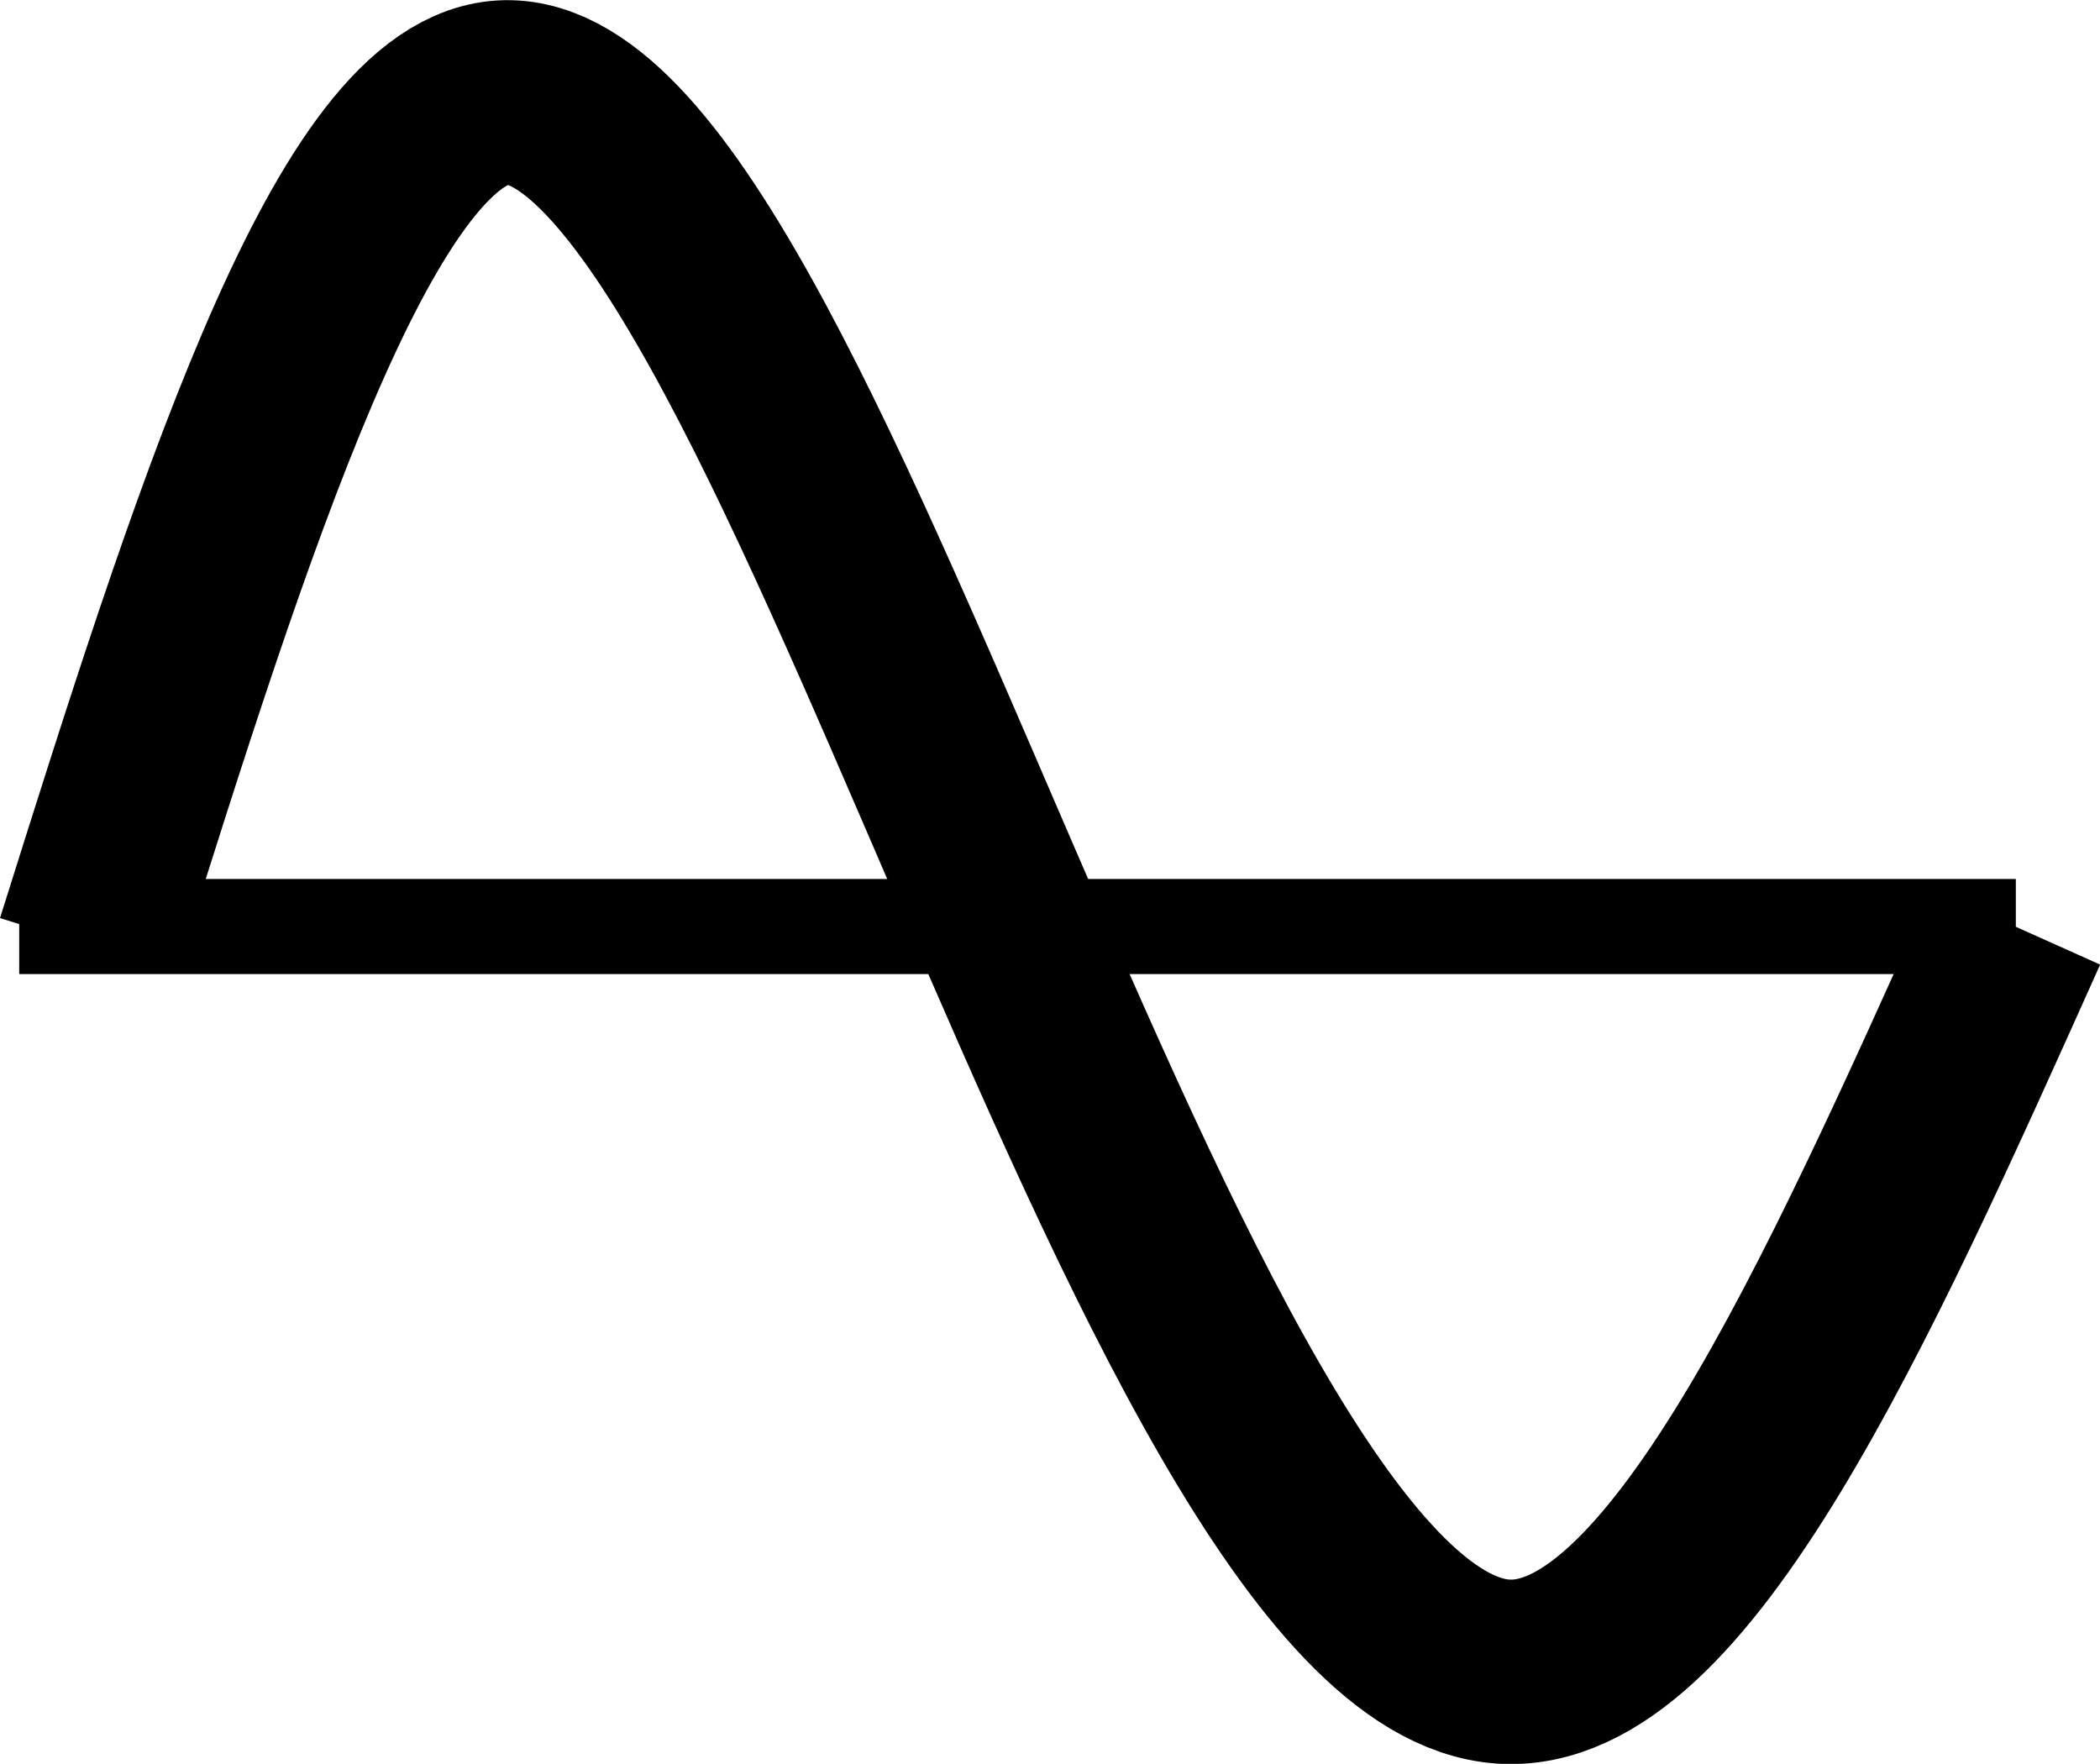
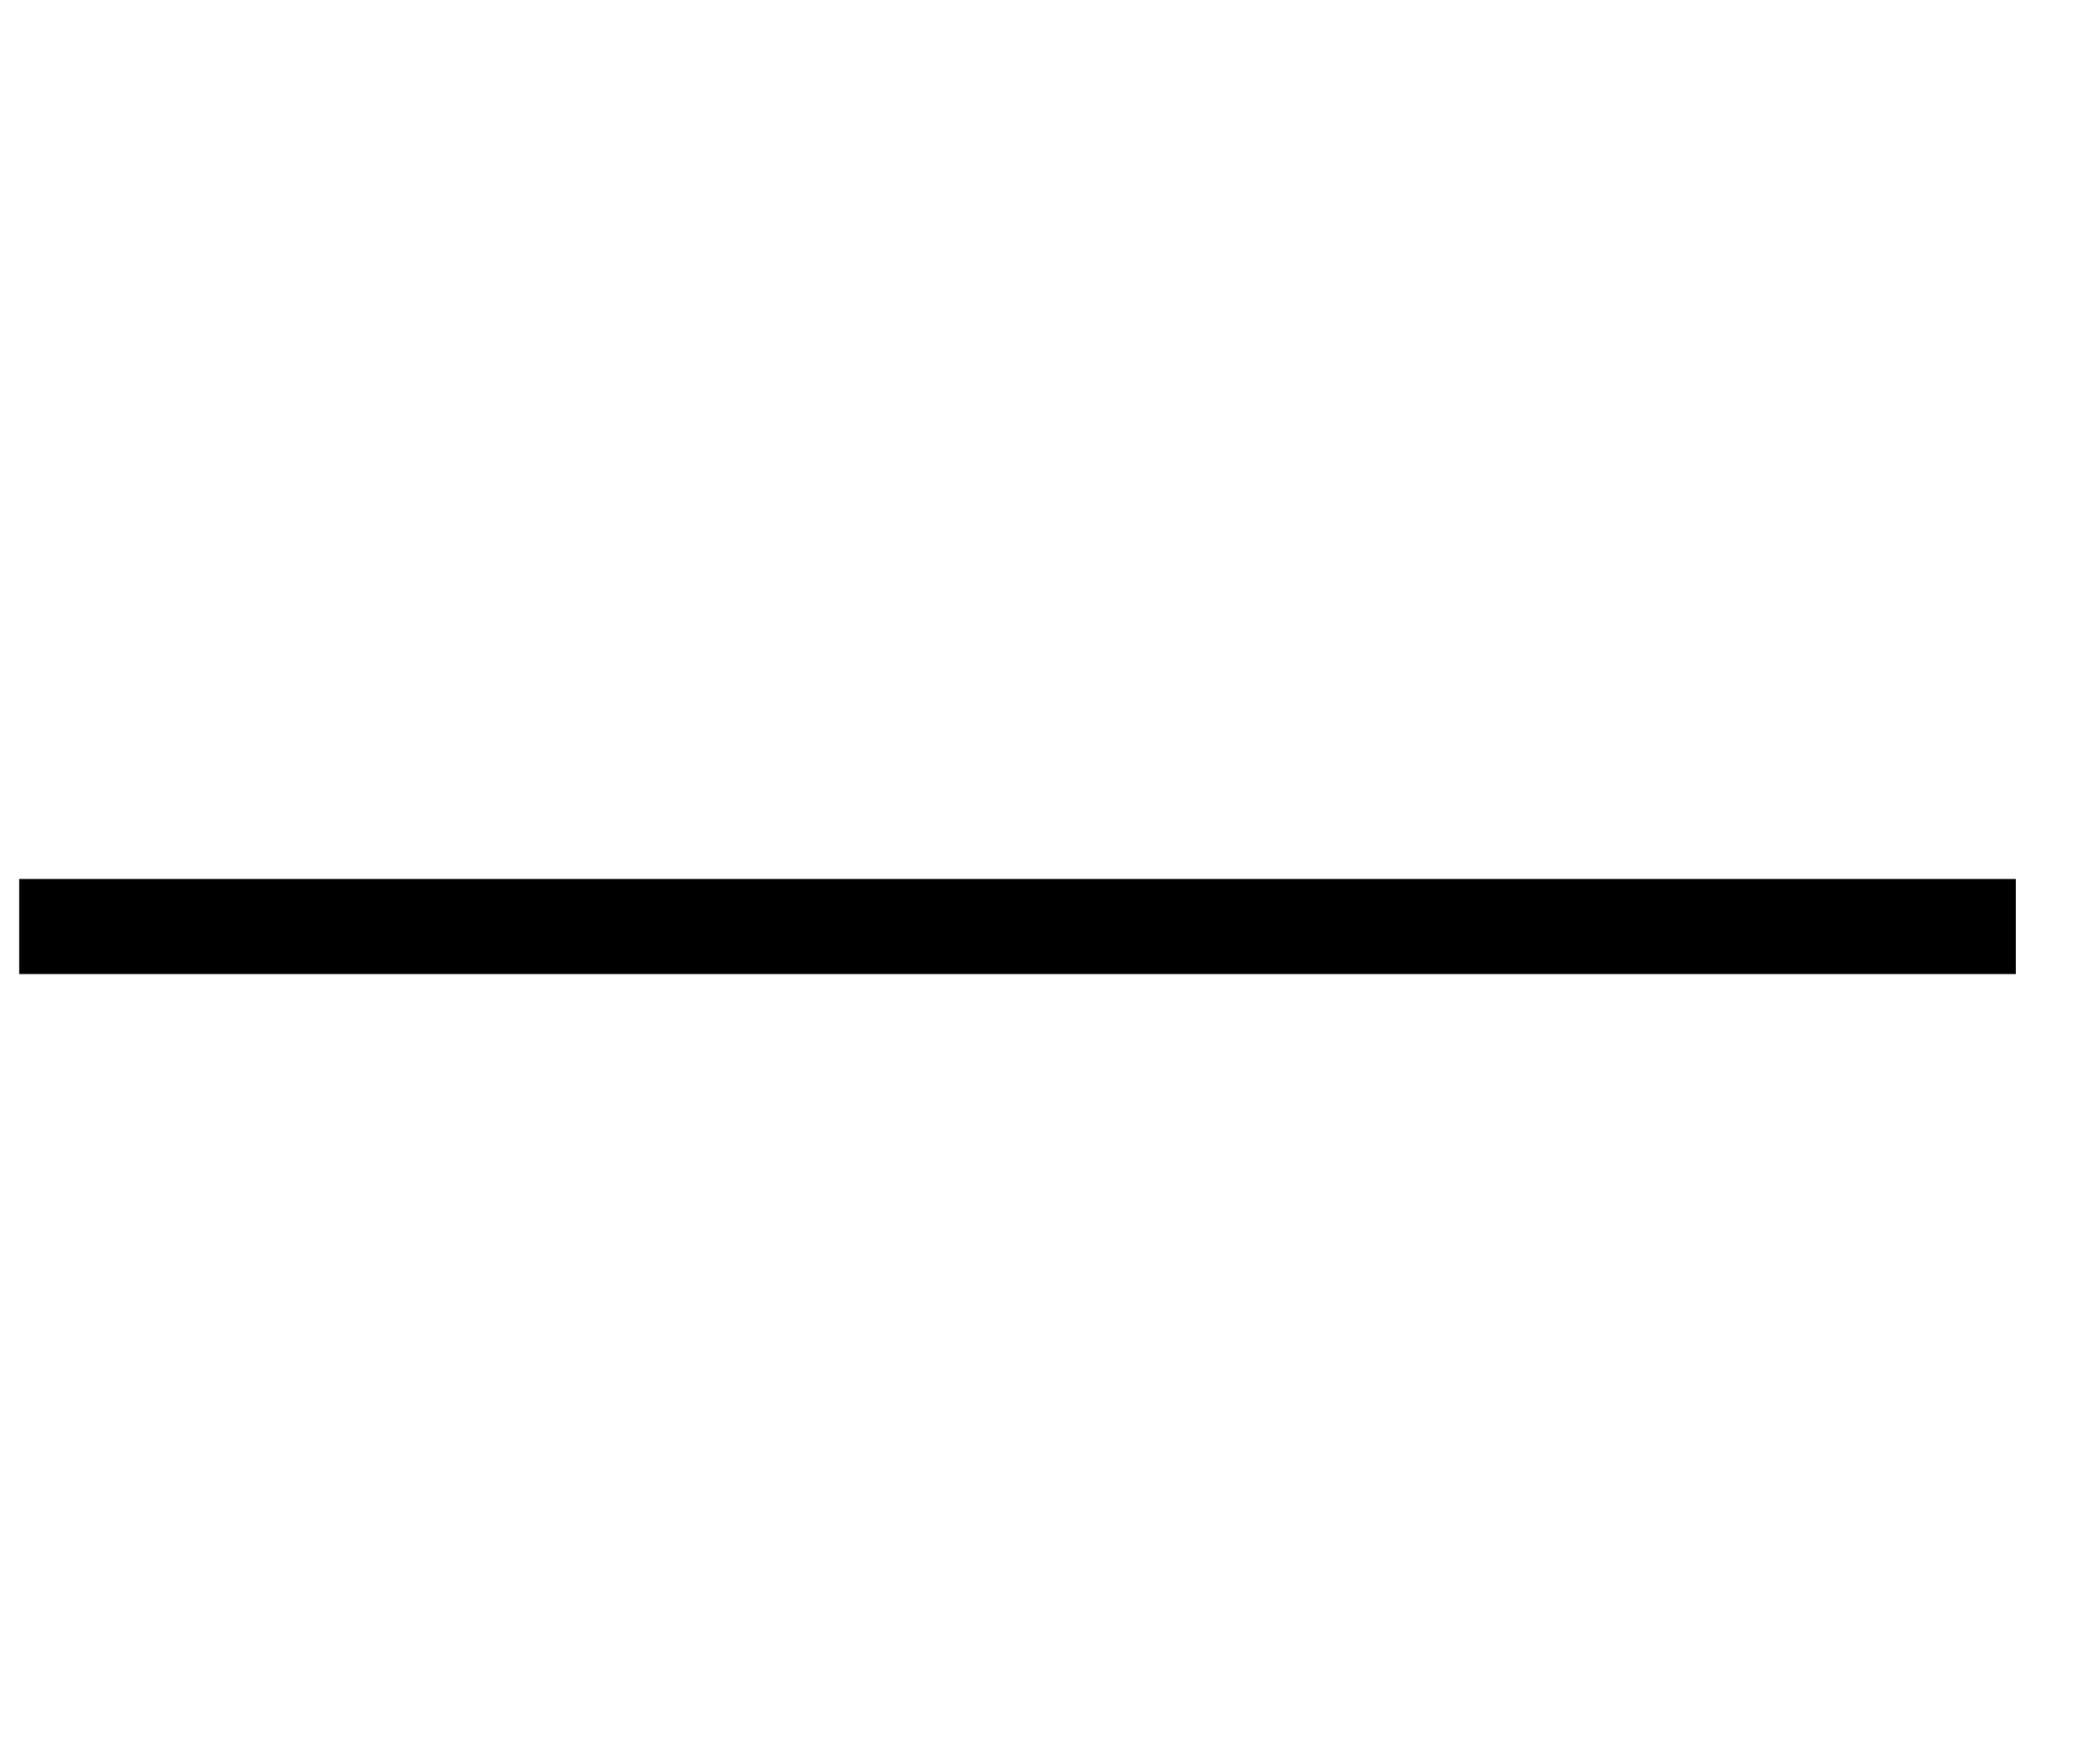
<svg xmlns="http://www.w3.org/2000/svg" xmlns:ns1="http://www.inkscape.org/namespaces/inkscape" xmlns:ns2="http://sodipodi.sourceforge.net/DTD/sodipodi-0.dtd" xmlns:ns3="http://www.openswatchbook.org/uri/2009/osb" width="12.126mm" height="10.185mm" viewBox="0 0 12.126 10.185" version="1.1" id="svg8" ns1:version="0.92.1 r15371" ns2:docname="sineWaveBtn.svg">
  <defs id="defs2">
    <ns1:path-effect effect="bspline" id="path-effect4502" is_visible="true" weight="33.333" steps="2" helper_size="0" apply_no_weight="true" apply_with_weight="true" only_selected="false" />
    <ns1:path-effect effect="bspline" id="path-effect4498" is_visible="true" weight="33.333" steps="2" helper_size="0" apply_no_weight="true" apply_with_weight="true" only_selected="false" />
    <linearGradient id="linearGradient4508" ns3:paint="gradient">
      <stop style="stop-color:#000000;stop-opacity:1;" offset="0" id="stop4504" />
      <stop style="stop-color:#000000;stop-opacity:0;" offset="1" id="stop4506" />
    </linearGradient>
    <ns1:perspective ns2:type="inkscape:persp3d" ns1:vp_x="-31.503976 : -12.935595 : 1" ns1:vp_y="0 : 591.90375 : 0" ns1:vp_z="79.551727 : -12.935595 : 1" ns1:persp3d-origin="24.023879 : -42.234827 : 1" id="perspective4485" />
  </defs>
  <ns2:namedview id="base" pagecolor="#ffffff" bordercolor="#666666" borderopacity="1.0" ns1:pageopacity="0.0" ns1:pageshadow="2" ns1:zoom="1.9698332" ns1:cx="-41.861275" ns1:cy="-30.719069" ns1:document-units="mm" ns1:current-layer="layer1" showgrid="false" ns1:window-width="1366" ns1:window-height="705" ns1:window-x="-8" ns1:window-y="-8" ns1:window-maximized="1" />
  <g ns1:label="Layer 1" ns1:groupmode="layer" id="layer1" transform="translate(-23.741,-327.063)">
-     <path style="fill:none;stroke:#000000;stroke-width:1.065;stroke-linecap:butt;stroke-linejoin:round;stroke-miterlimit:4;stroke-dasharray:none;stroke-opacity:1" d="m 24.249,332.524 c 0.761,-2.418 1.522,-4.836 2.373,-4.925 0.851,-0.089 1.791,2.149 2.776,4.433 0.985,2.284 2.015,4.611 3.02,4.683 1.005,0.071 1.984,-2.115 2.964,-4.3" id="path4496" ns1:connector-curvature="0" ns1:path-effect="#path-effect4498" ns1:original-d="m 24.248733,332.52363 c 0.761398,-2.41798 1.52253,-4.8357 2.283399,-7.25315 0.940489,2.23836 1.88067,4.47689 2.820671,6.71588 1.030083,2.32802 2.059762,4.65599 3.089305,6.98452 0.979943,-2.18619 1.959547,-4.37195 2.938923,-6.55752" ns2:nodetypes="ccccc" />
    <path style="fill:none;stroke:#000000;stroke-width:0.549;stroke-linecap:butt;stroke-linejoin:miter;stroke-opacity:1;stroke-miterlimit:4;stroke-dasharray:none" d="m 23.852,332.413 c 3.843,0 7.686,0 11.529,0" id="path4500" ns1:connector-curvature="0" ns1:path-effect="#path-effect4502" ns1:original-d="m 23.852031,332.41336 c 3.843241,-2.6e-4 7.686231,-2.6e-4 11.529,0" />
  </g>
</svg>